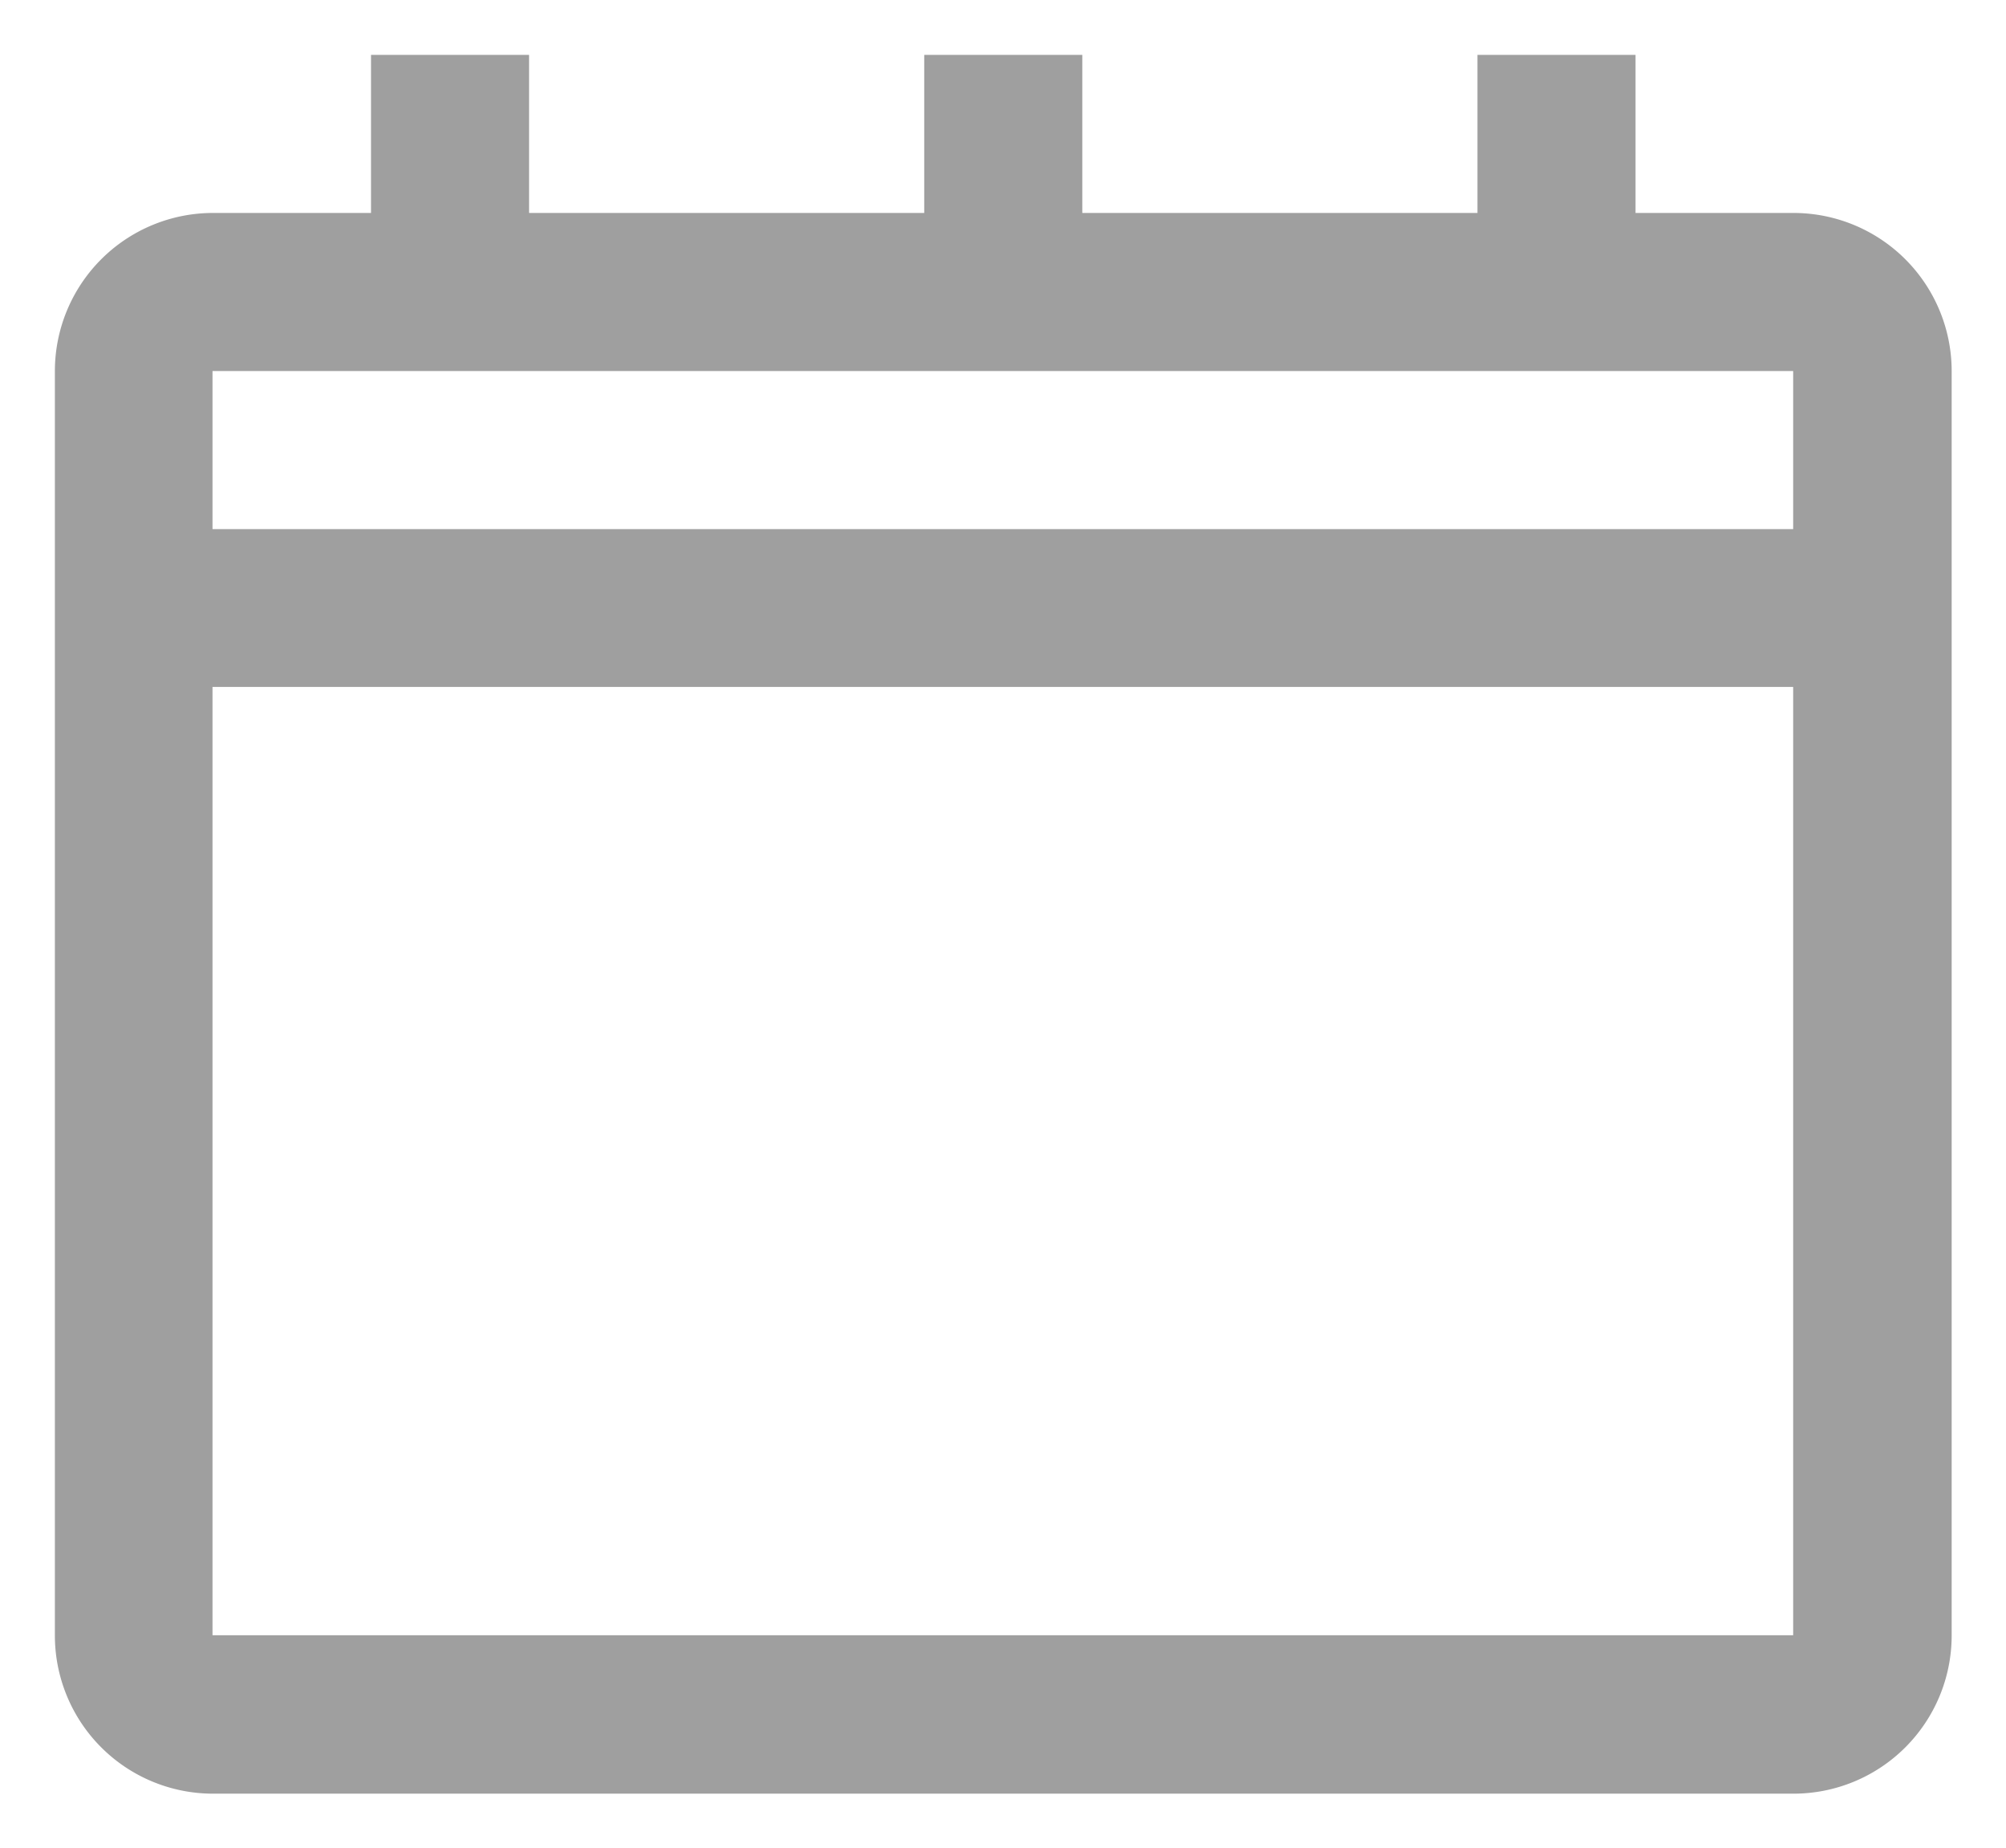
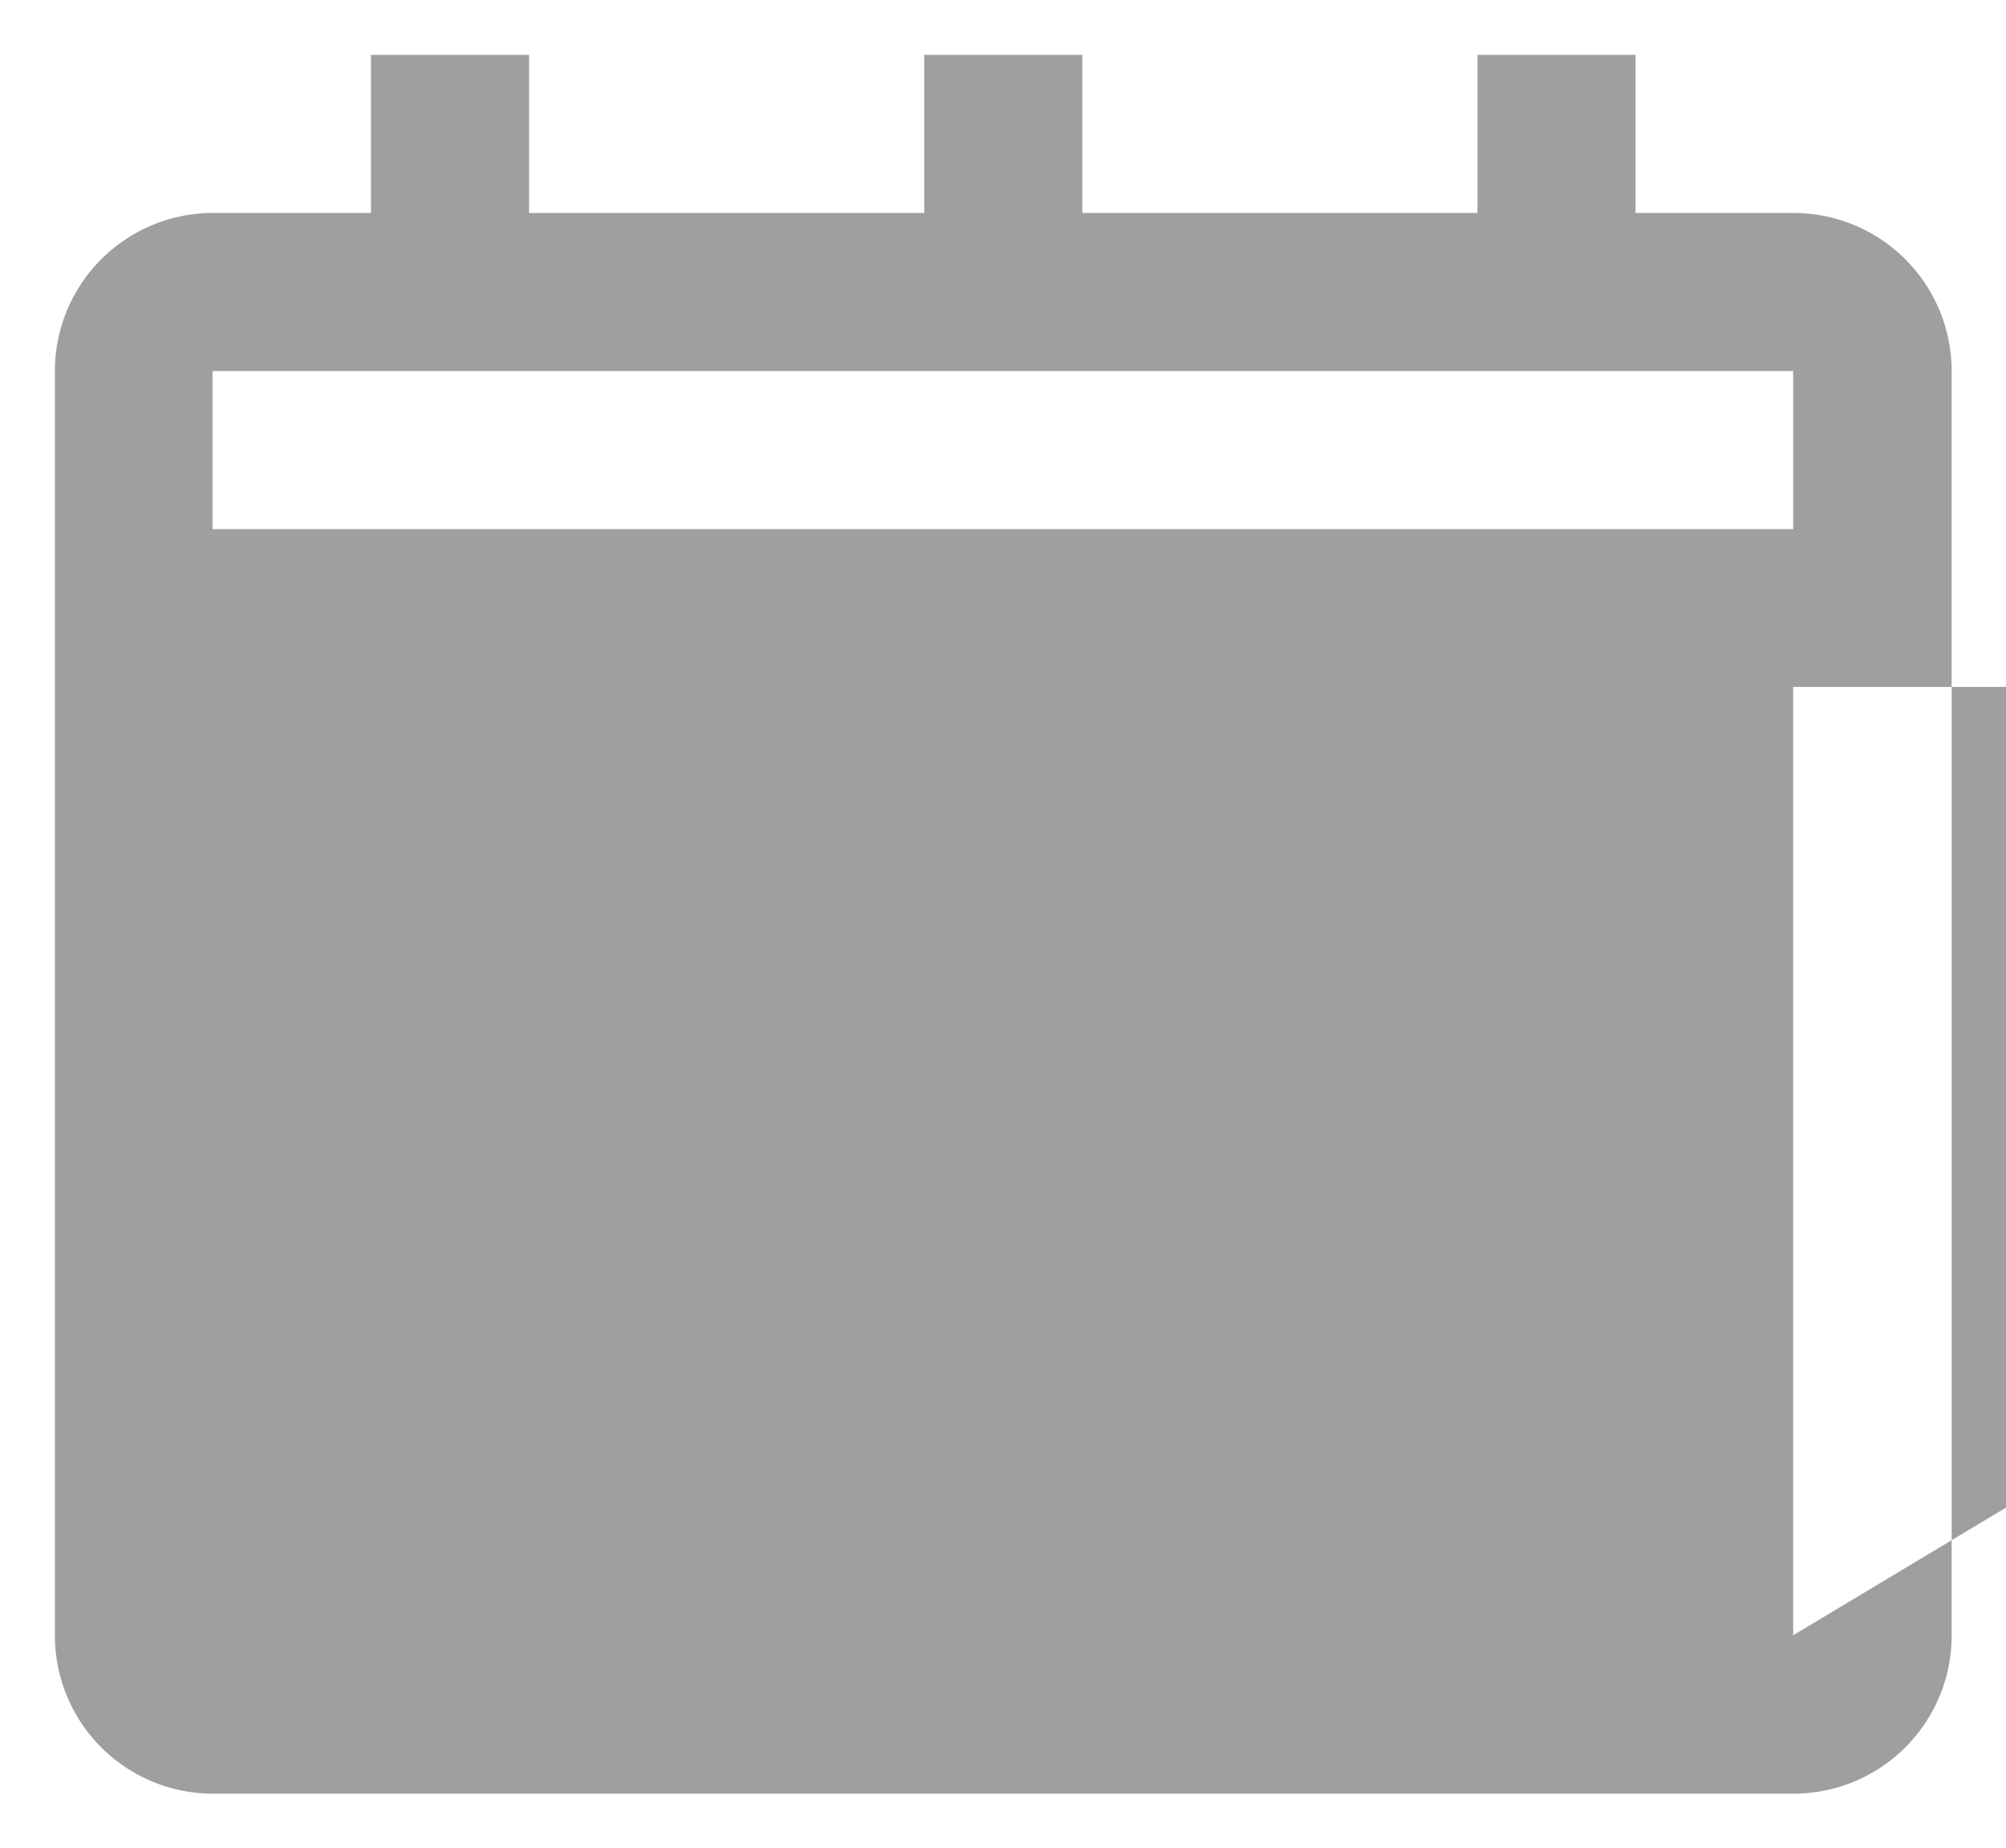
<svg xmlns="http://www.w3.org/2000/svg" width="18.275" height="16.836" viewBox="0 0 18.275 16.836">
  <g id="Group_11674" data-name="Group 11674" transform="translate(-243.5 -87.5)">
-     <path id="Path_30802" data-name="Path 30802" d="M259.836,89.44H258.4V88h-1.44v1.44h-3.6V88h-1.44v1.44h-3.6V88h-1.44v1.44h-1.44a1.441,1.441,0,0,0-1.44,1.44V102.4a1.441,1.441,0,0,0,1.44,1.44h14.4a1.441,1.441,0,0,0,1.44-1.44V90.879A1.441,1.441,0,0,0,259.836,89.44Zm0,12.957h-14.4V93.758h14.4Zm0-10.077h-14.4v-1.44h14.4Z" fill="#9f9f9f" stroke="rgba(0,0,0,0)" stroke-width="1" />
+     <path id="Path_30802" data-name="Path 30802" d="M259.836,89.44H258.4V88h-1.44v1.44h-3.6V88h-1.44v1.44h-3.6V88h-1.44v1.44h-1.44a1.441,1.441,0,0,0-1.44,1.44V102.4a1.441,1.441,0,0,0,1.44,1.44h14.4a1.441,1.441,0,0,0,1.44-1.44V90.879A1.441,1.441,0,0,0,259.836,89.44Zm0,12.957V93.758h14.4Zm0-10.077h-14.4v-1.44h14.4Z" fill="#9f9f9f" stroke="rgba(0,0,0,0)" stroke-width="1" />
  </g>
</svg>